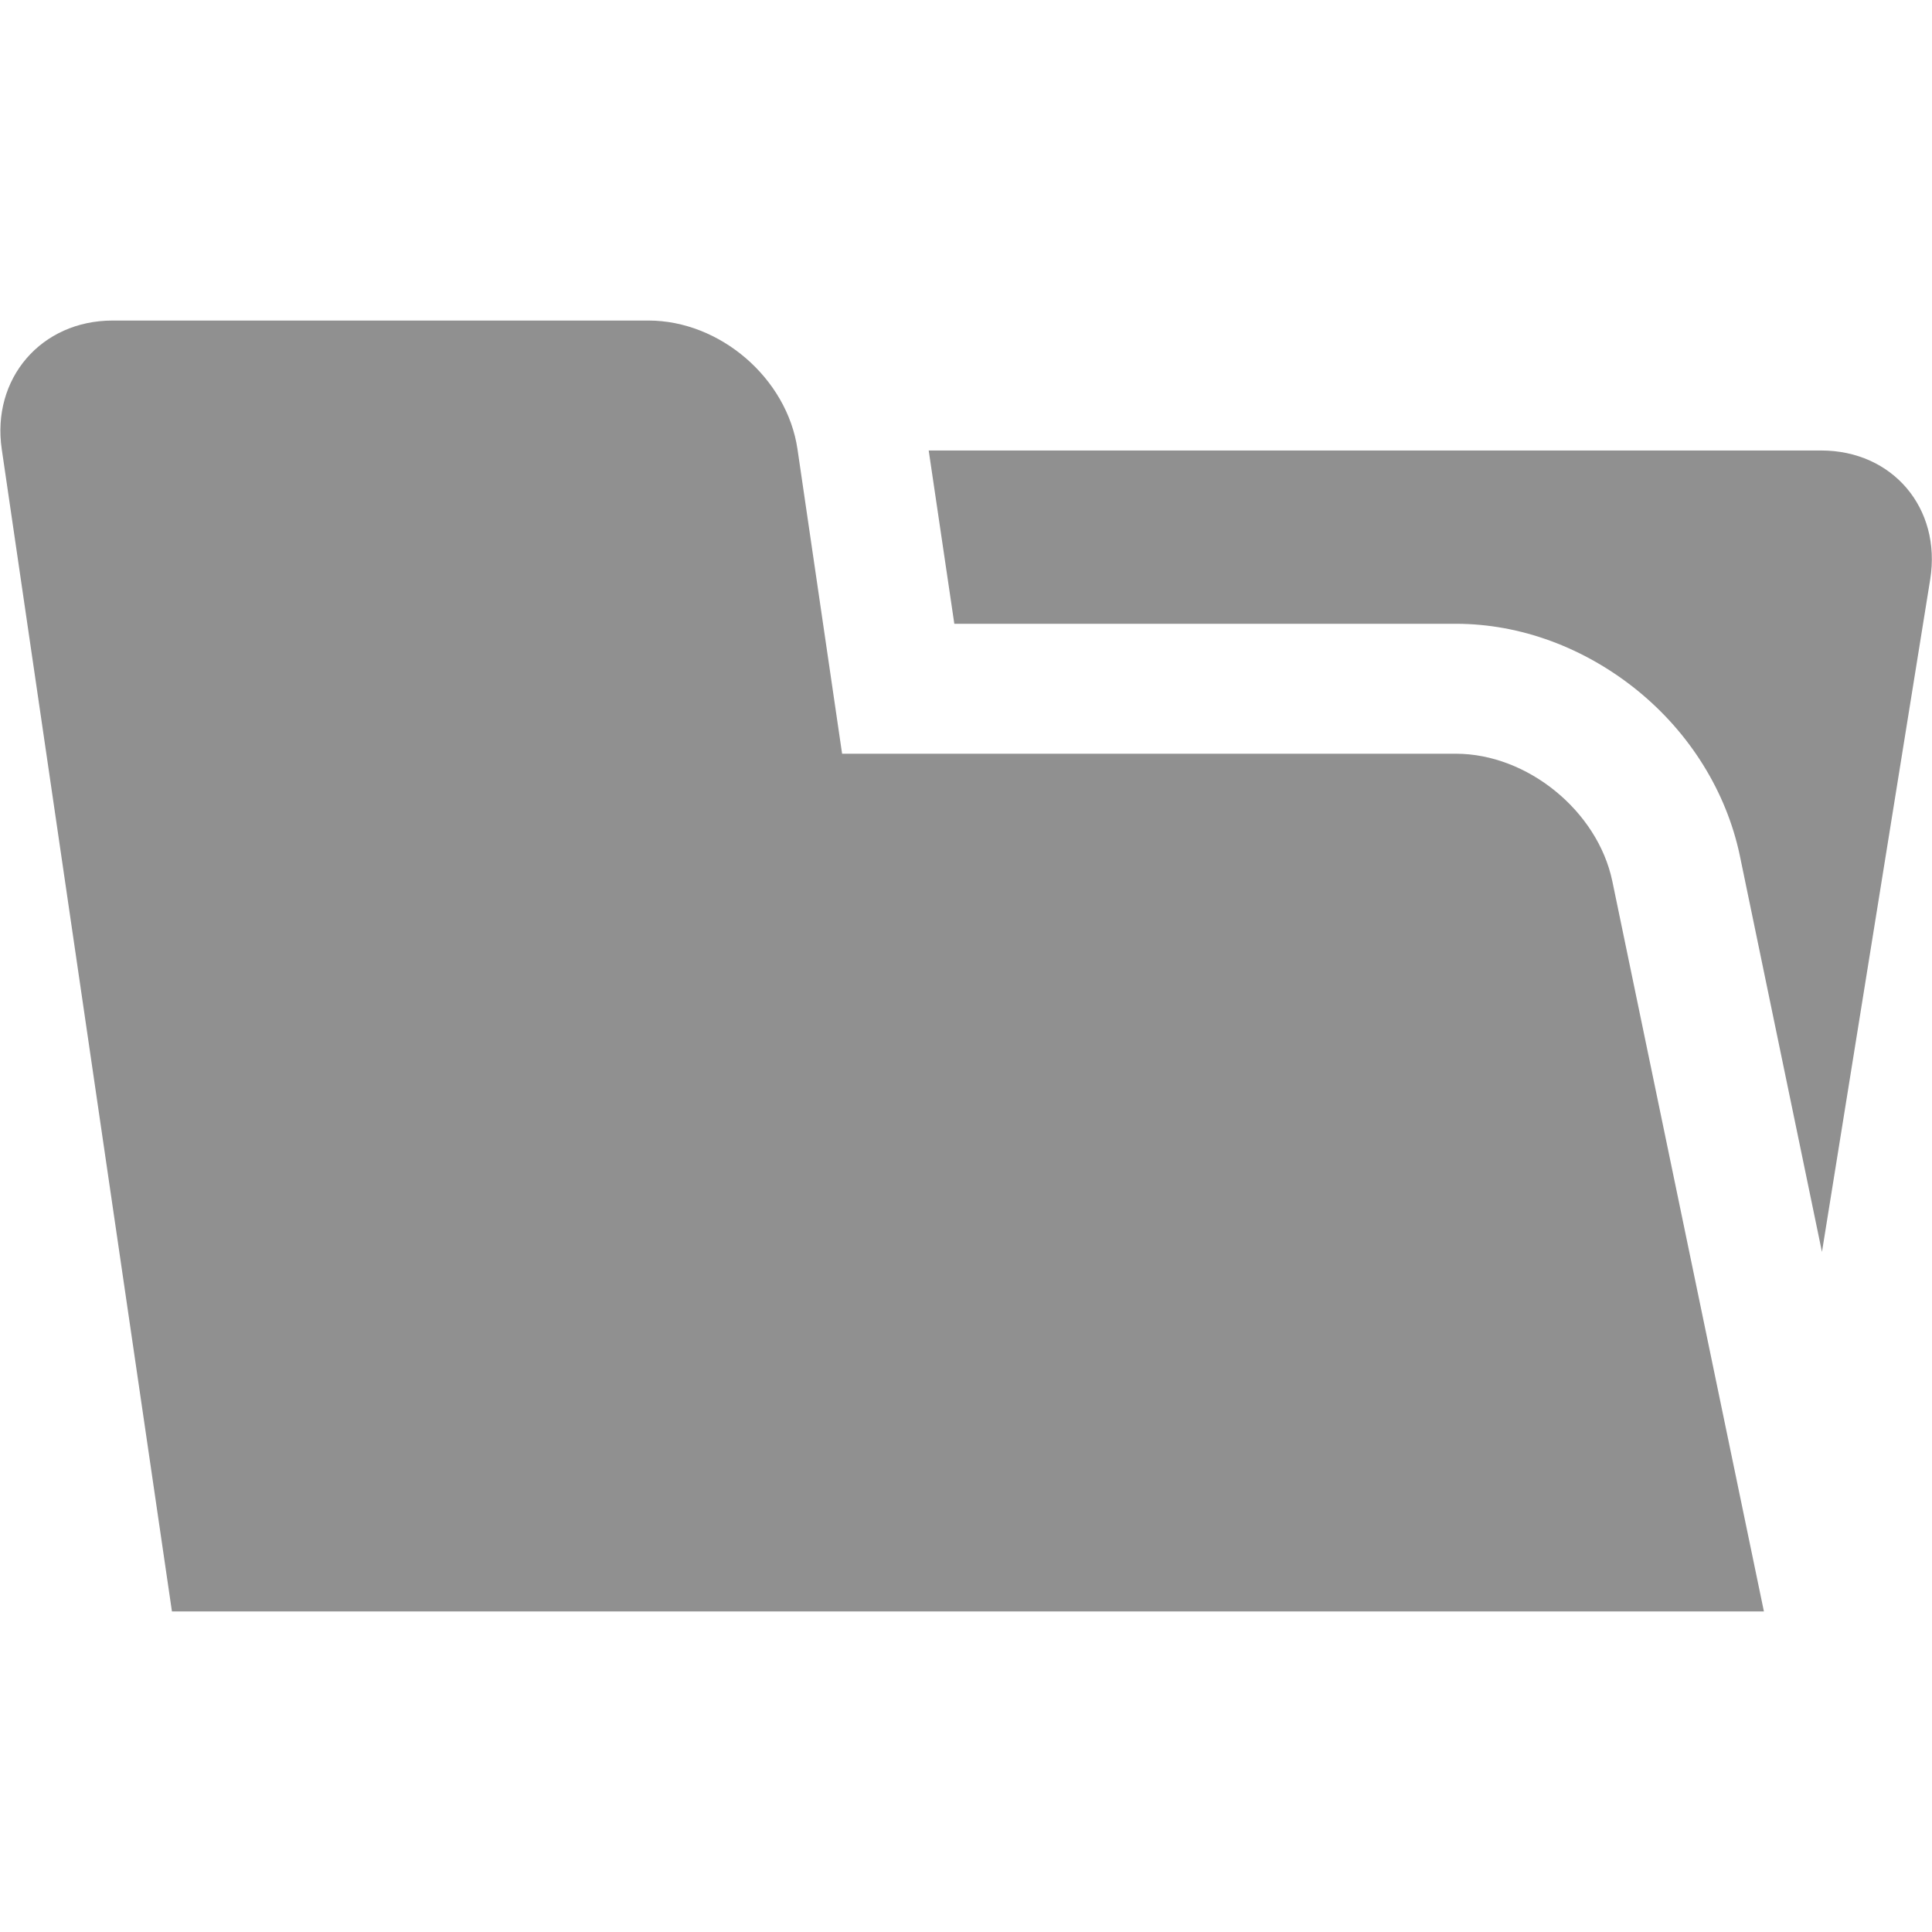
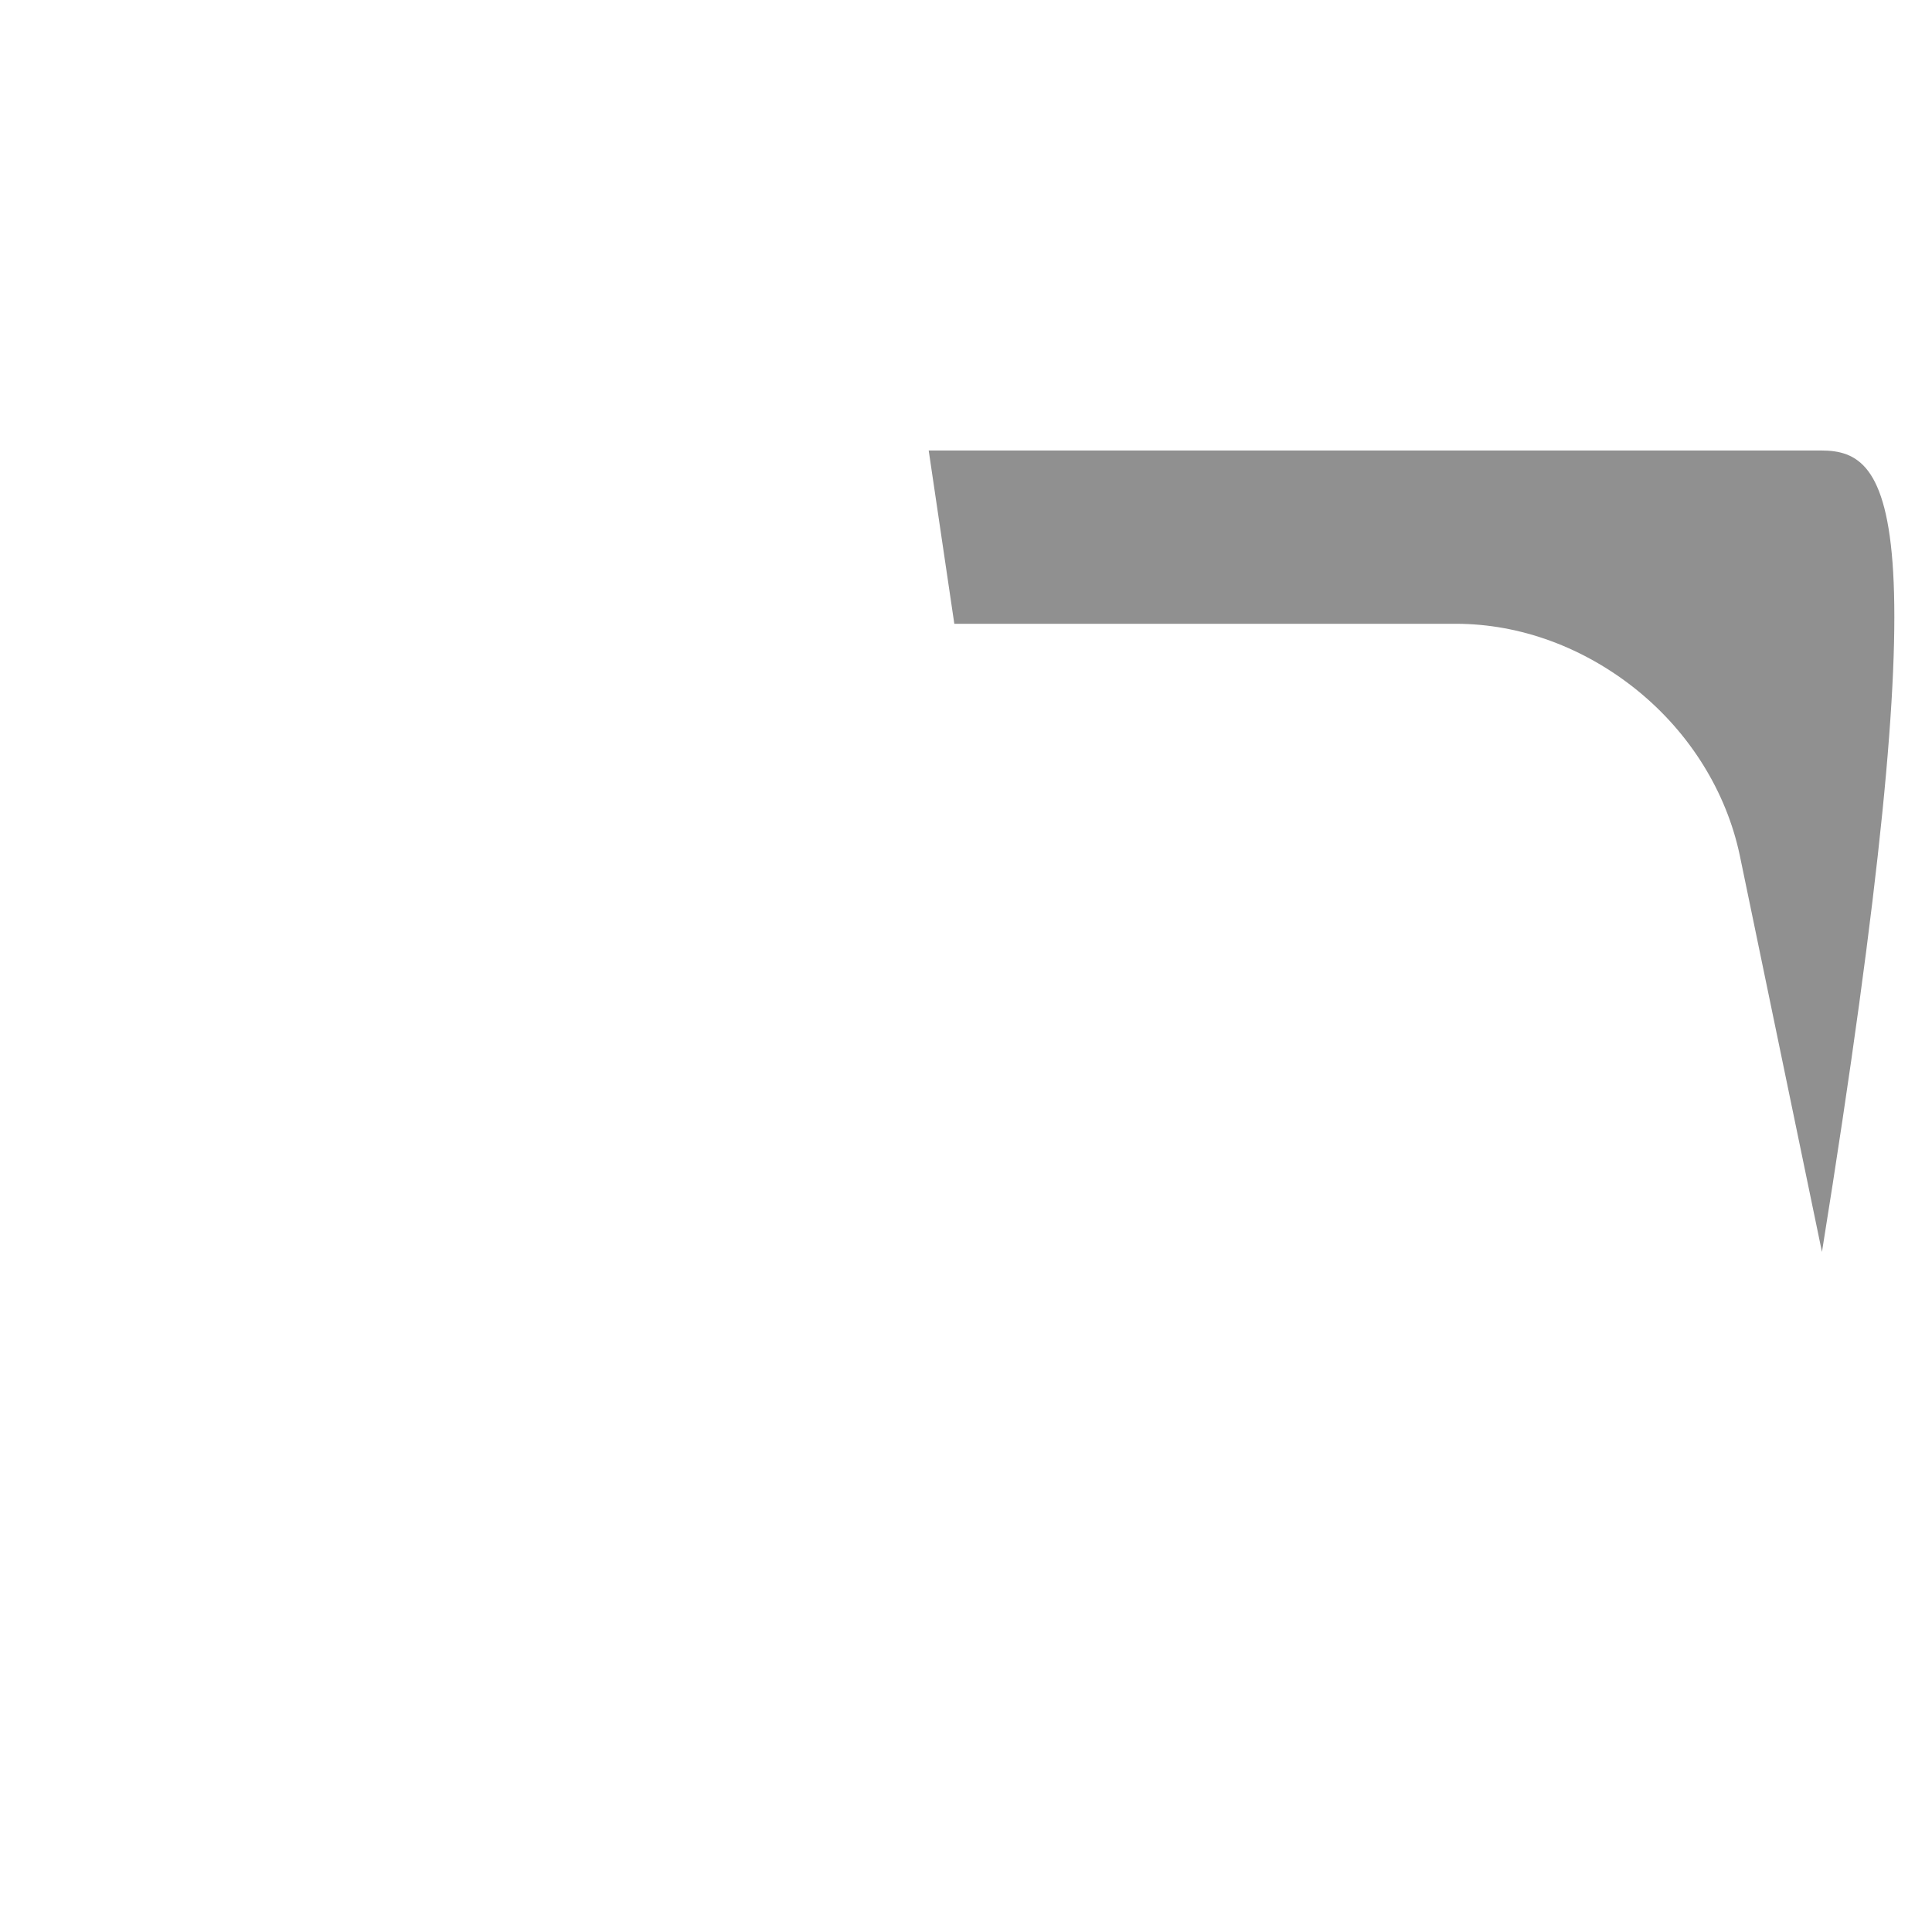
<svg xmlns="http://www.w3.org/2000/svg" width="23" height="23" viewBox="0 0 23 23" fill="none">
-   <path d="M17.332 8.973H10.025L9.494 5.348C9.37 4.502 8.571 3.816 7.72 3.816H1.341C0.49 3.816 -0.103 4.507 0.021 5.348L2.047 19.184H20.999L19.194 10.489C19.019 9.654 18.183 8.973 17.332 8.973Z" fill="#909090" />
-   <path d="M21.68 5.363H11.056L11.361 7.426H17.332C18.101 7.426 18.864 7.71 19.493 8.22C20.122 8.731 20.55 9.427 20.71 10.175L21.69 14.904L22.979 6.895C23.113 6.049 22.531 5.363 21.68 5.363Z" fill="#909090" />
+   <path d="M21.68 5.363H11.056L11.361 7.426H17.332C18.101 7.426 18.864 7.71 19.493 8.22C20.122 8.731 20.55 9.427 20.71 10.175L21.69 14.904C23.113 6.049 22.531 5.363 21.68 5.363Z" fill="#909090" />
</svg>